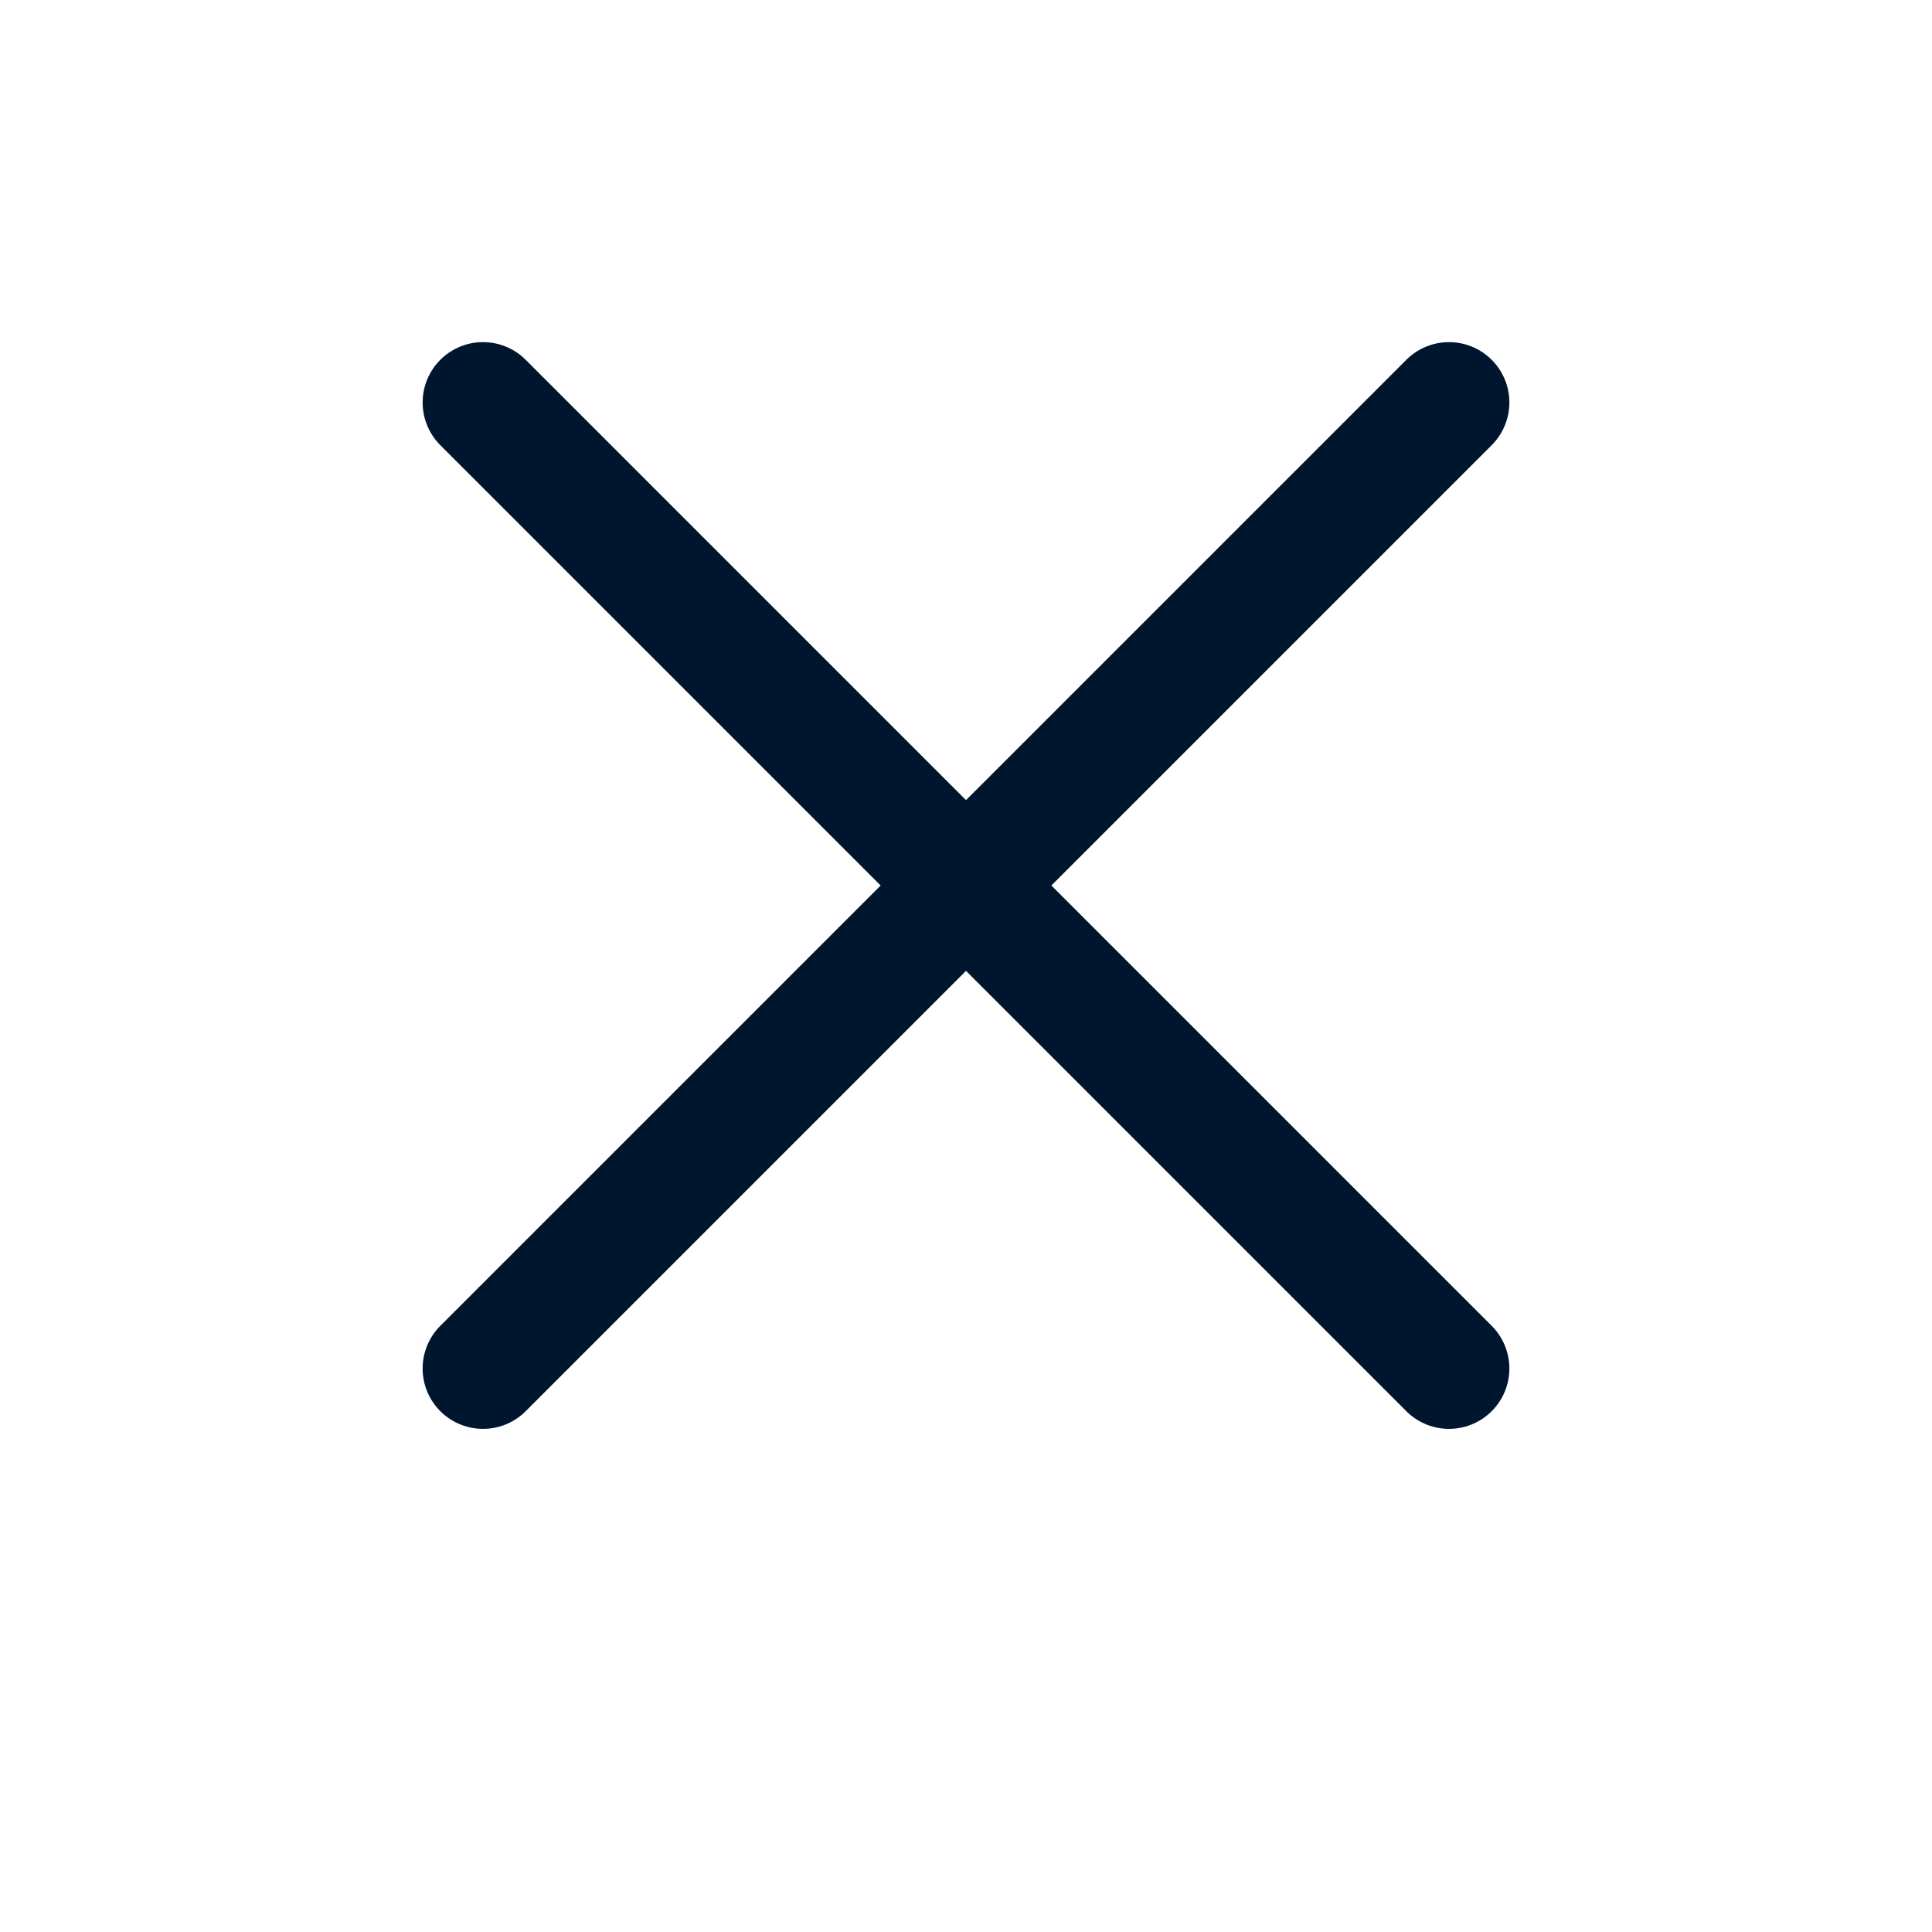
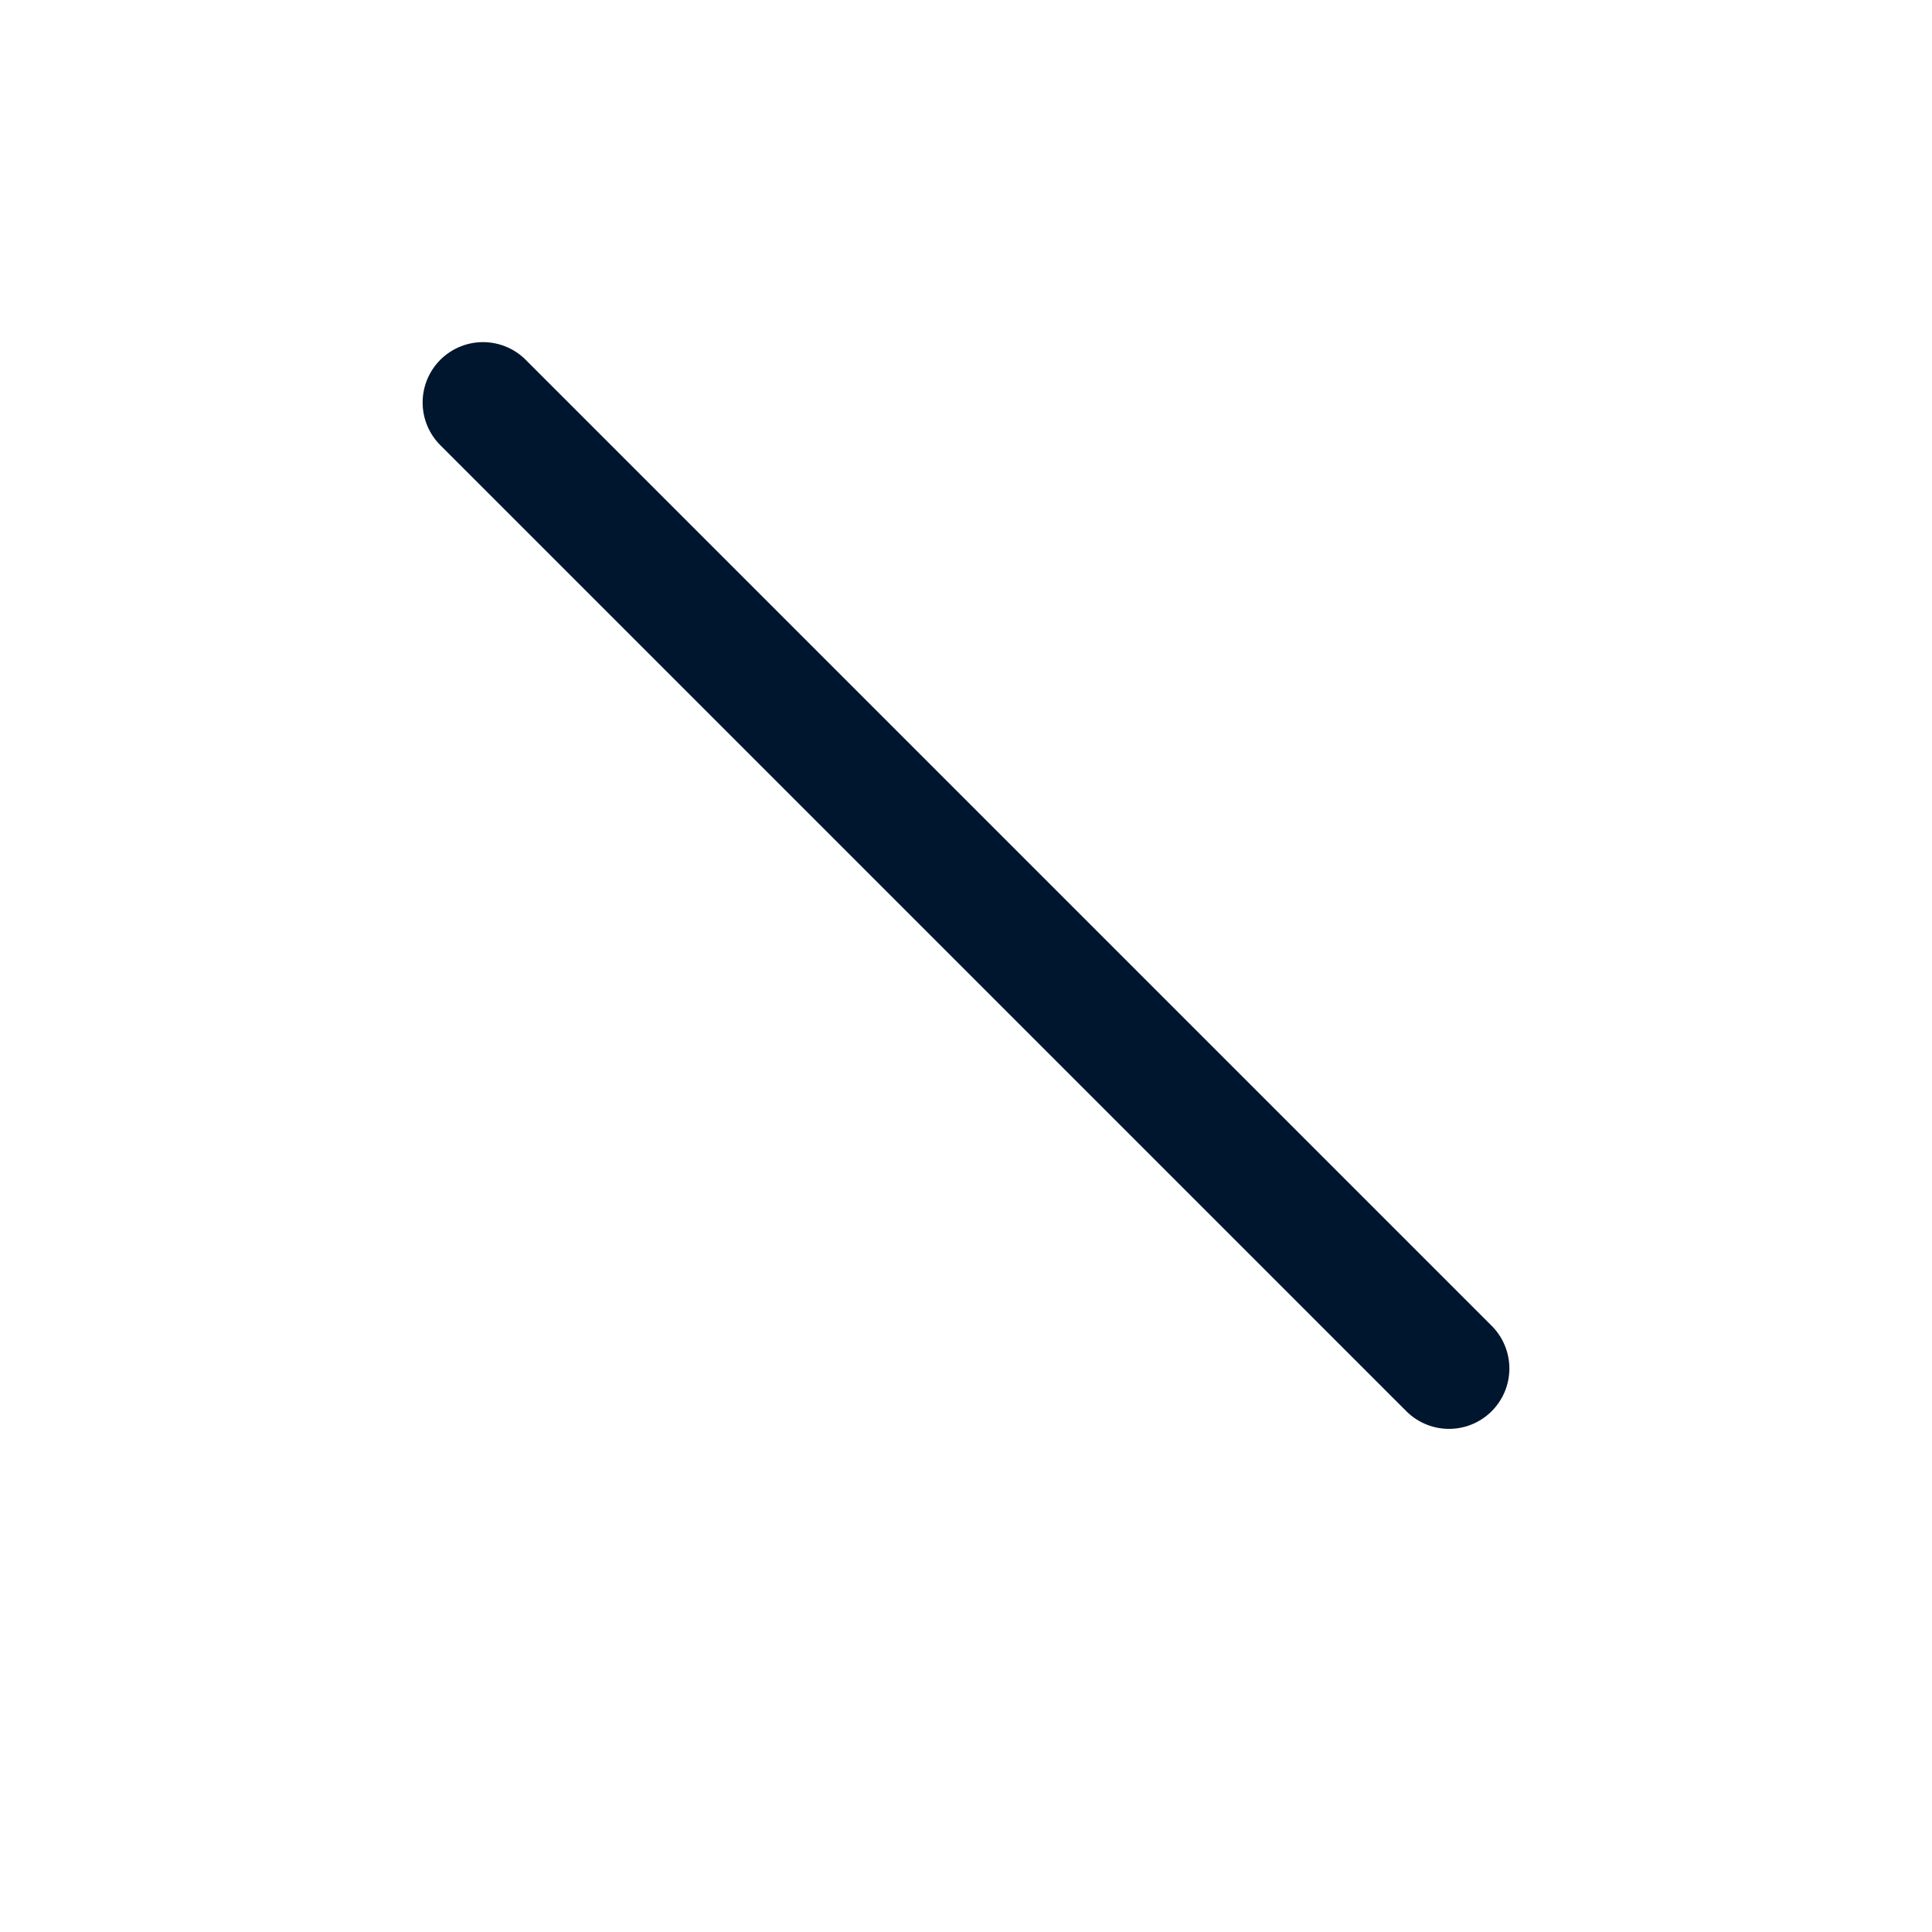
<svg xmlns="http://www.w3.org/2000/svg" width="24" height="24" viewBox="0 0 24 24" fill="none">
-   <path d="M6 17L18 5" stroke="#00162E" stroke-width="1.5" stroke-linecap="round" stroke-linejoin="round" />
  <path d="M18 17L6 5" stroke="#00162E" stroke-width="1.5" stroke-linecap="round" stroke-linejoin="round" />
</svg>